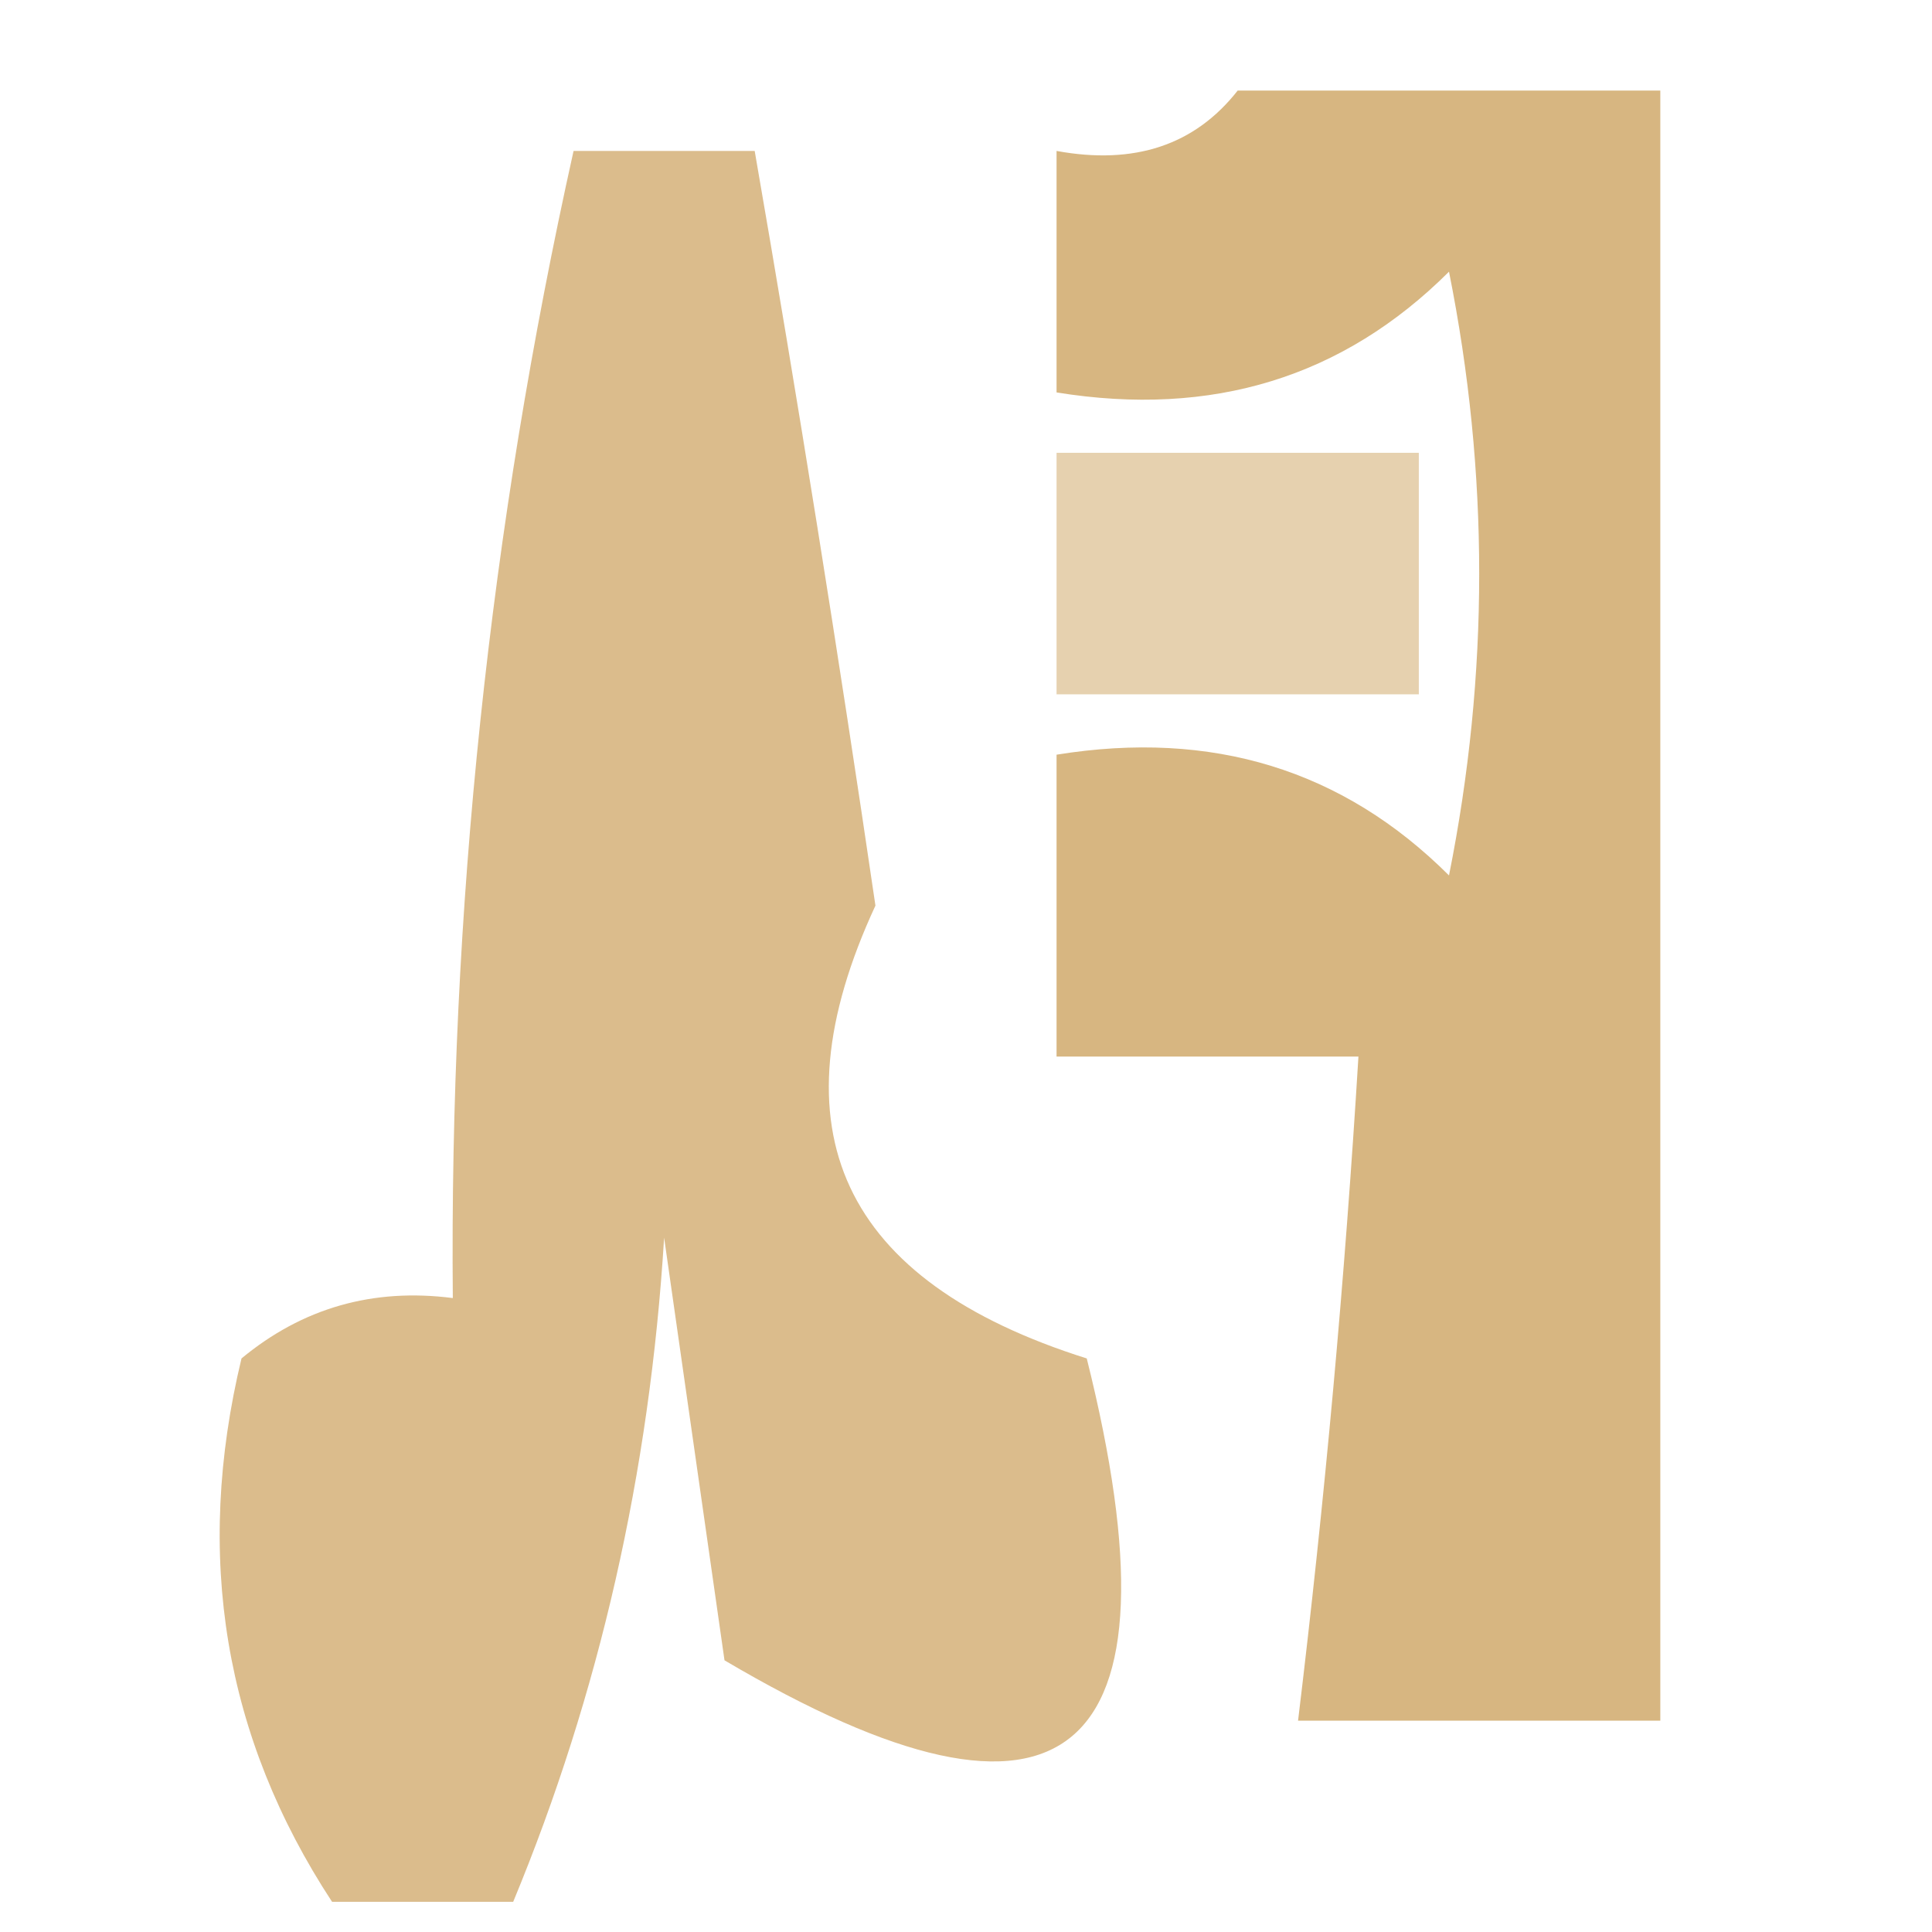
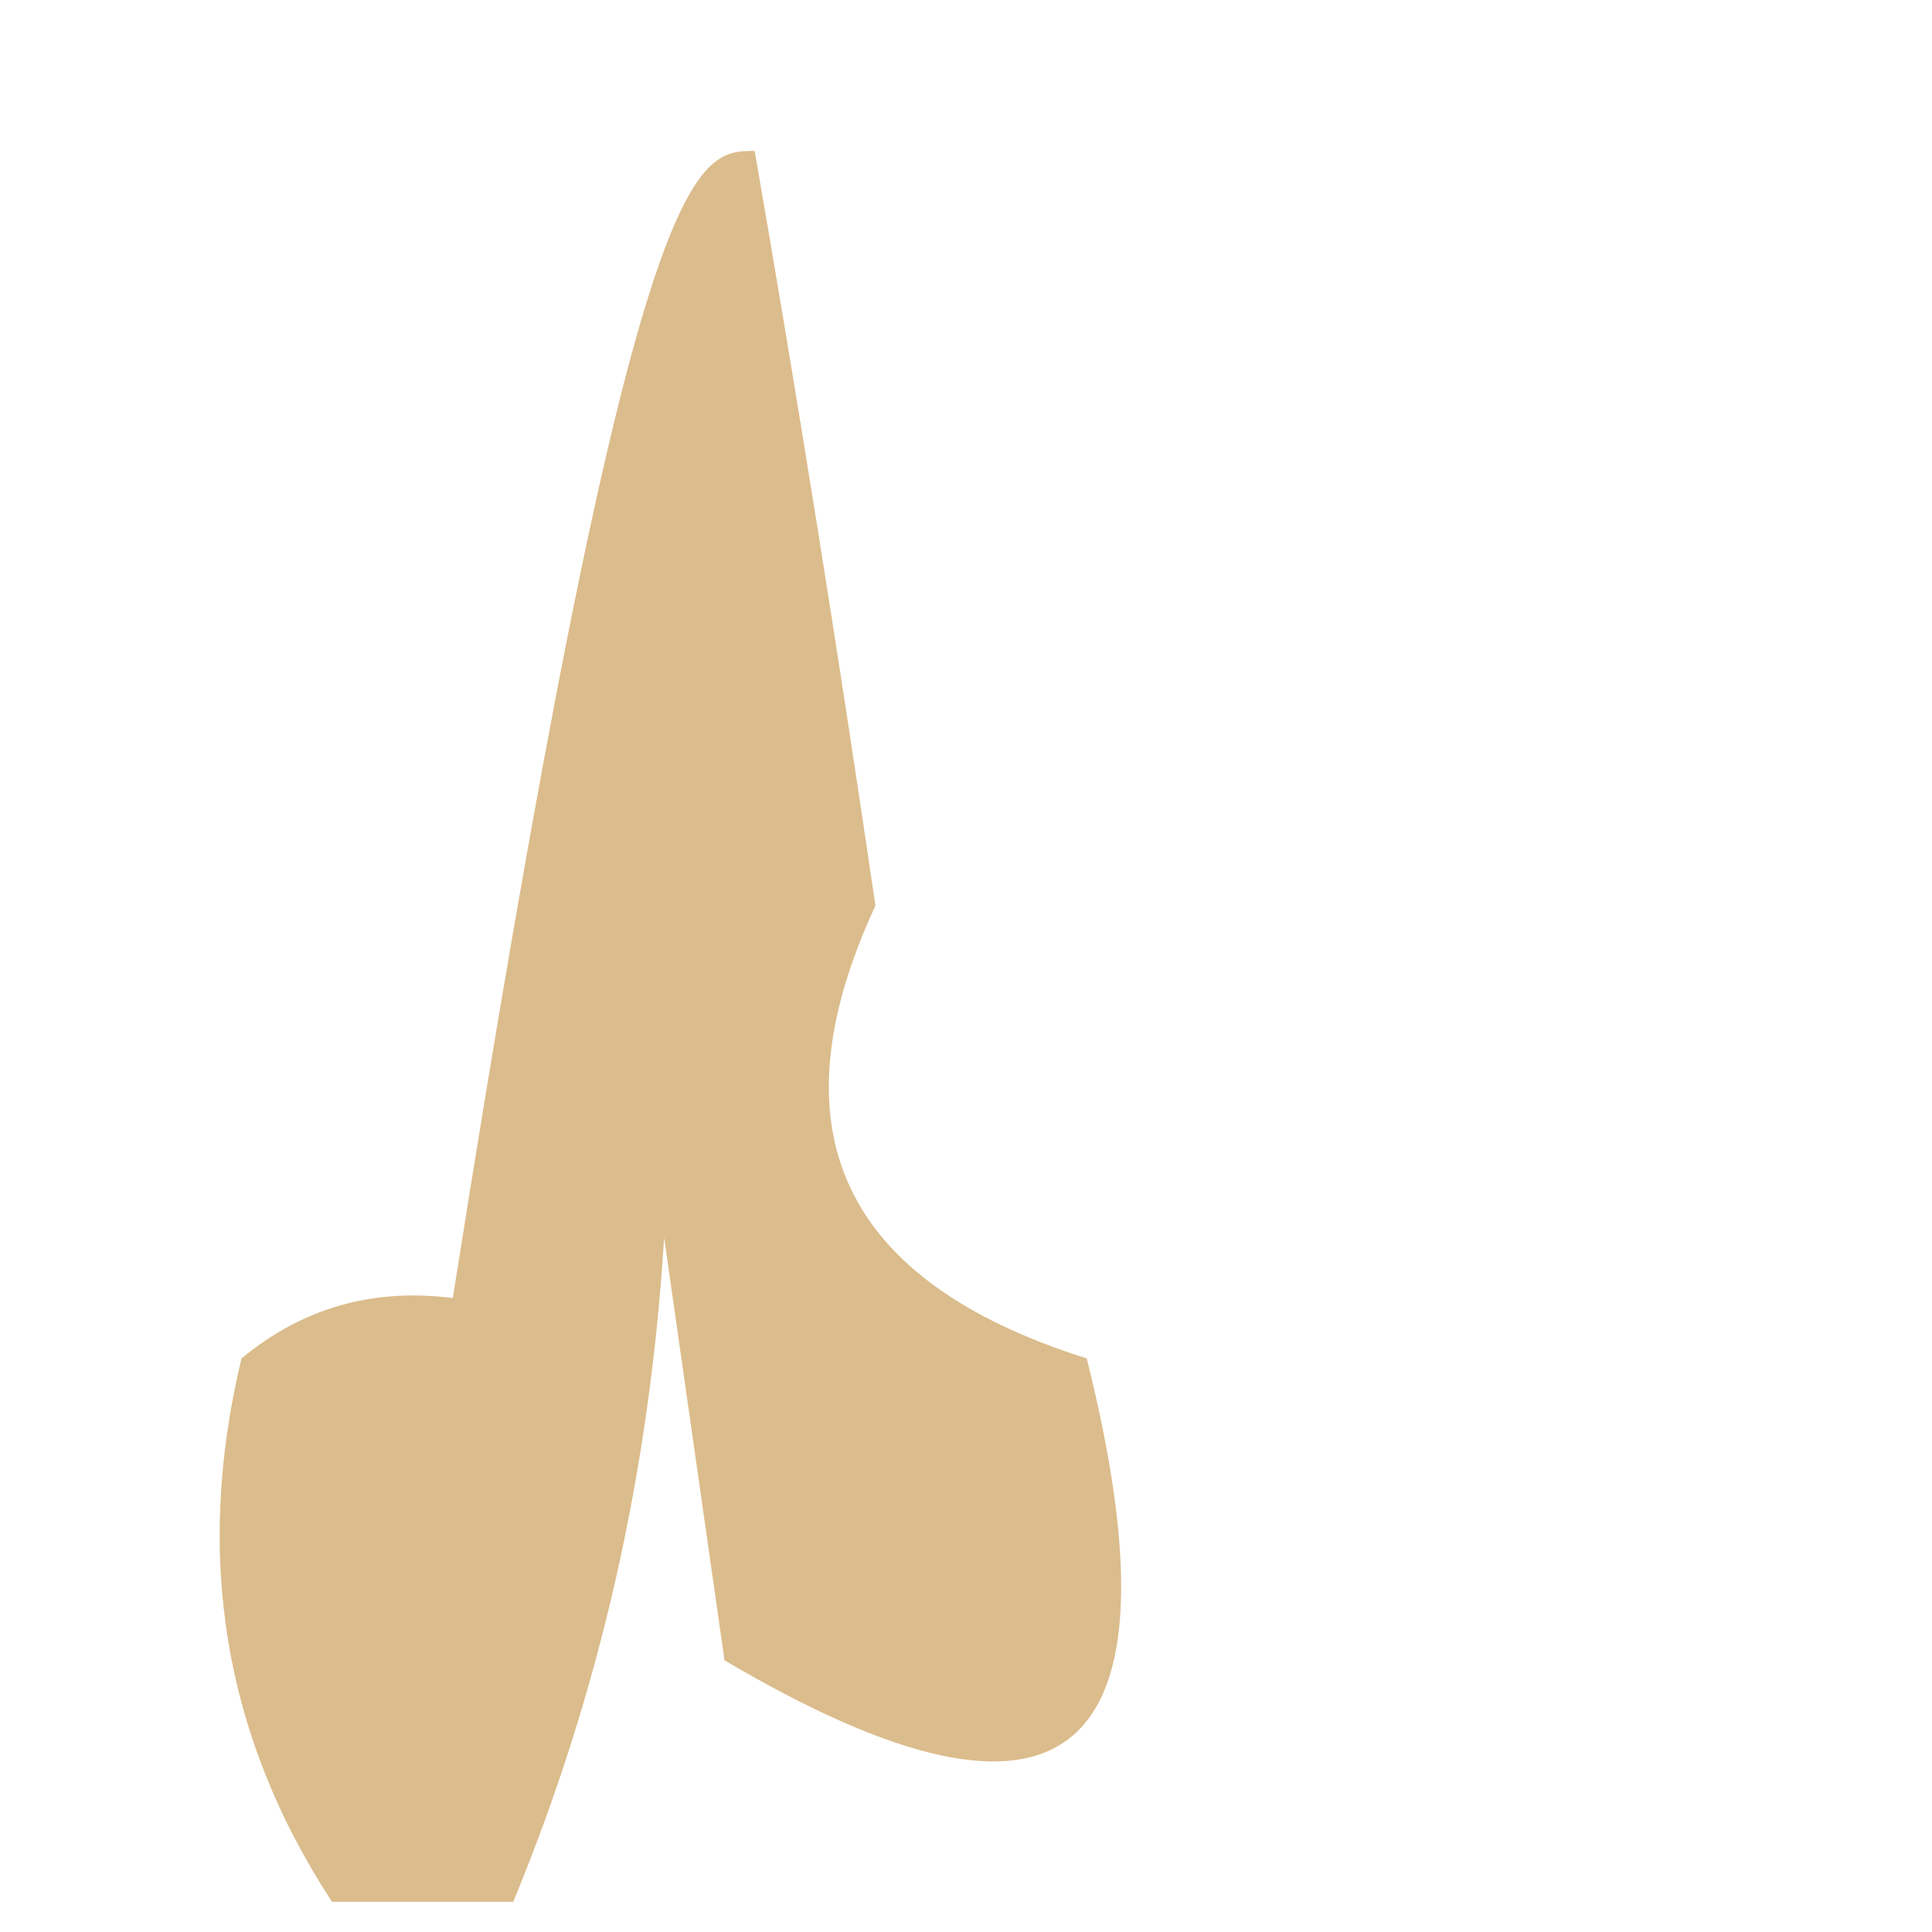
<svg xmlns="http://www.w3.org/2000/svg" version="1.1" width="32px" height="32px" style="shape-rendering:geometricPrecision; text-rendering:geometricPrecision; image-rendering:optimizeQuality; fill-rule:evenodd; clip-rule:evenodd">
  <g>
-     <path style="opacity:0.9" fill="#d3ae74" d="M 20.5,1.5 C 22.833,1.5 25.167,1.5 27.5,1.5C 27.5,10.5 27.5,19.5 27.5,28.5C 25.5,28.5 23.5,28.5 21.5,28.5C 21.942,24.846 22.276,21.179 22.5,17.5C 20.833,17.5 19.167,17.5 17.5,17.5C 17.5,15.833 17.5,14.167 17.5,12.5C 20.079,12.083 22.246,12.75 24,14.5C 24.667,11.167 24.667,7.833 24,4.5C 22.246,6.25 20.079,6.917 17.5,6.5C 17.5,5.167 17.5,3.833 17.5,2.5C 18.791,2.737 19.791,2.404 20.5,1.5 Z" />
+     </g>
+   <g>
+     <path style="opacity:0.822" fill="#d3ae74" d="M 8.5,31.5 C 7.5,31.5 6.5,31.5 5.5,31.5C 3.712,28.772 3.212,25.772 4,22.5C 5.011,21.663 6.178,21.33 7.5,21.5C 10.5,2.5 11.5,2.5 12.5,2.5C 13.219,6.645 13.885,10.812 14.5,15C 12.774,18.72 13.941,21.22 18,22.5C 19.67,29.18 17.67,30.846 12,27.5C 11.667,25.167 11.333,22.833 11,20.5C 10.761,24.387 9.928,28.054 8.5,31.5 Z" />
  </g>
  <g>
-     <path style="opacity:0.822" fill="#d3ae74" d="M 8.5,31.5 C 7.5,31.5 6.5,31.5 5.5,31.5C 3.712,28.772 3.212,25.772 4,22.5C 5.011,21.663 6.178,21.33 7.5,21.5C 7.442,15.081 8.109,8.747 9.5,2.5C 10.5,2.5 11.5,2.5 12.5,2.5C 13.219,6.645 13.885,10.812 14.5,15C 12.774,18.72 13.941,21.22 18,22.5C 19.67,29.18 17.67,30.846 12,27.5C 11.667,25.167 11.333,22.833 11,20.5C 10.761,24.387 9.928,28.054 8.5,31.5 Z" />
-   </g>
-   <g>
-     <path style="opacity:0.574" fill="#d3ae74" d="M 17.5,7.5 C 19.5,7.5 21.5,7.5 23.5,7.5C 23.5,8.833 23.5,10.167 23.5,11.5C 21.5,11.5 19.5,11.5 17.5,11.5C 17.5,10.167 17.5,8.833 17.5,7.5 Z" />
-   </g>
+     </g>
</svg>